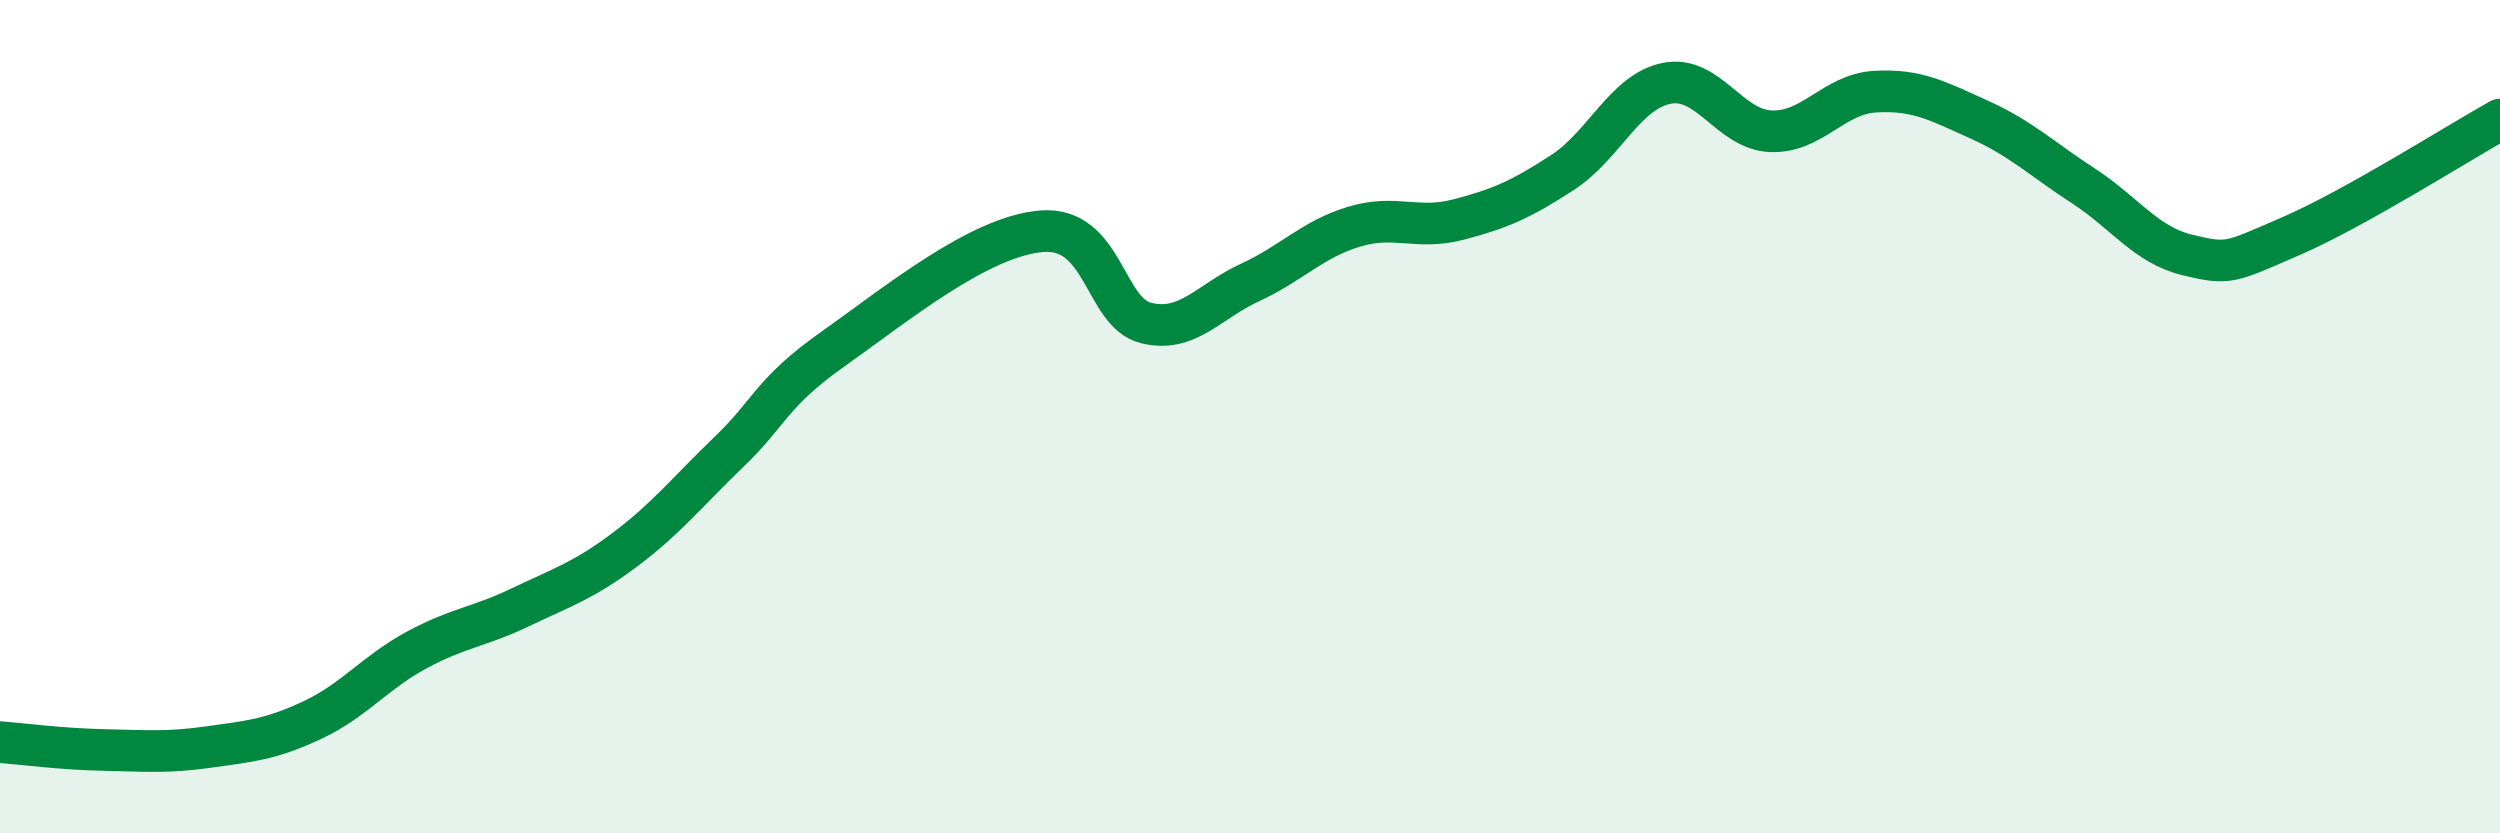
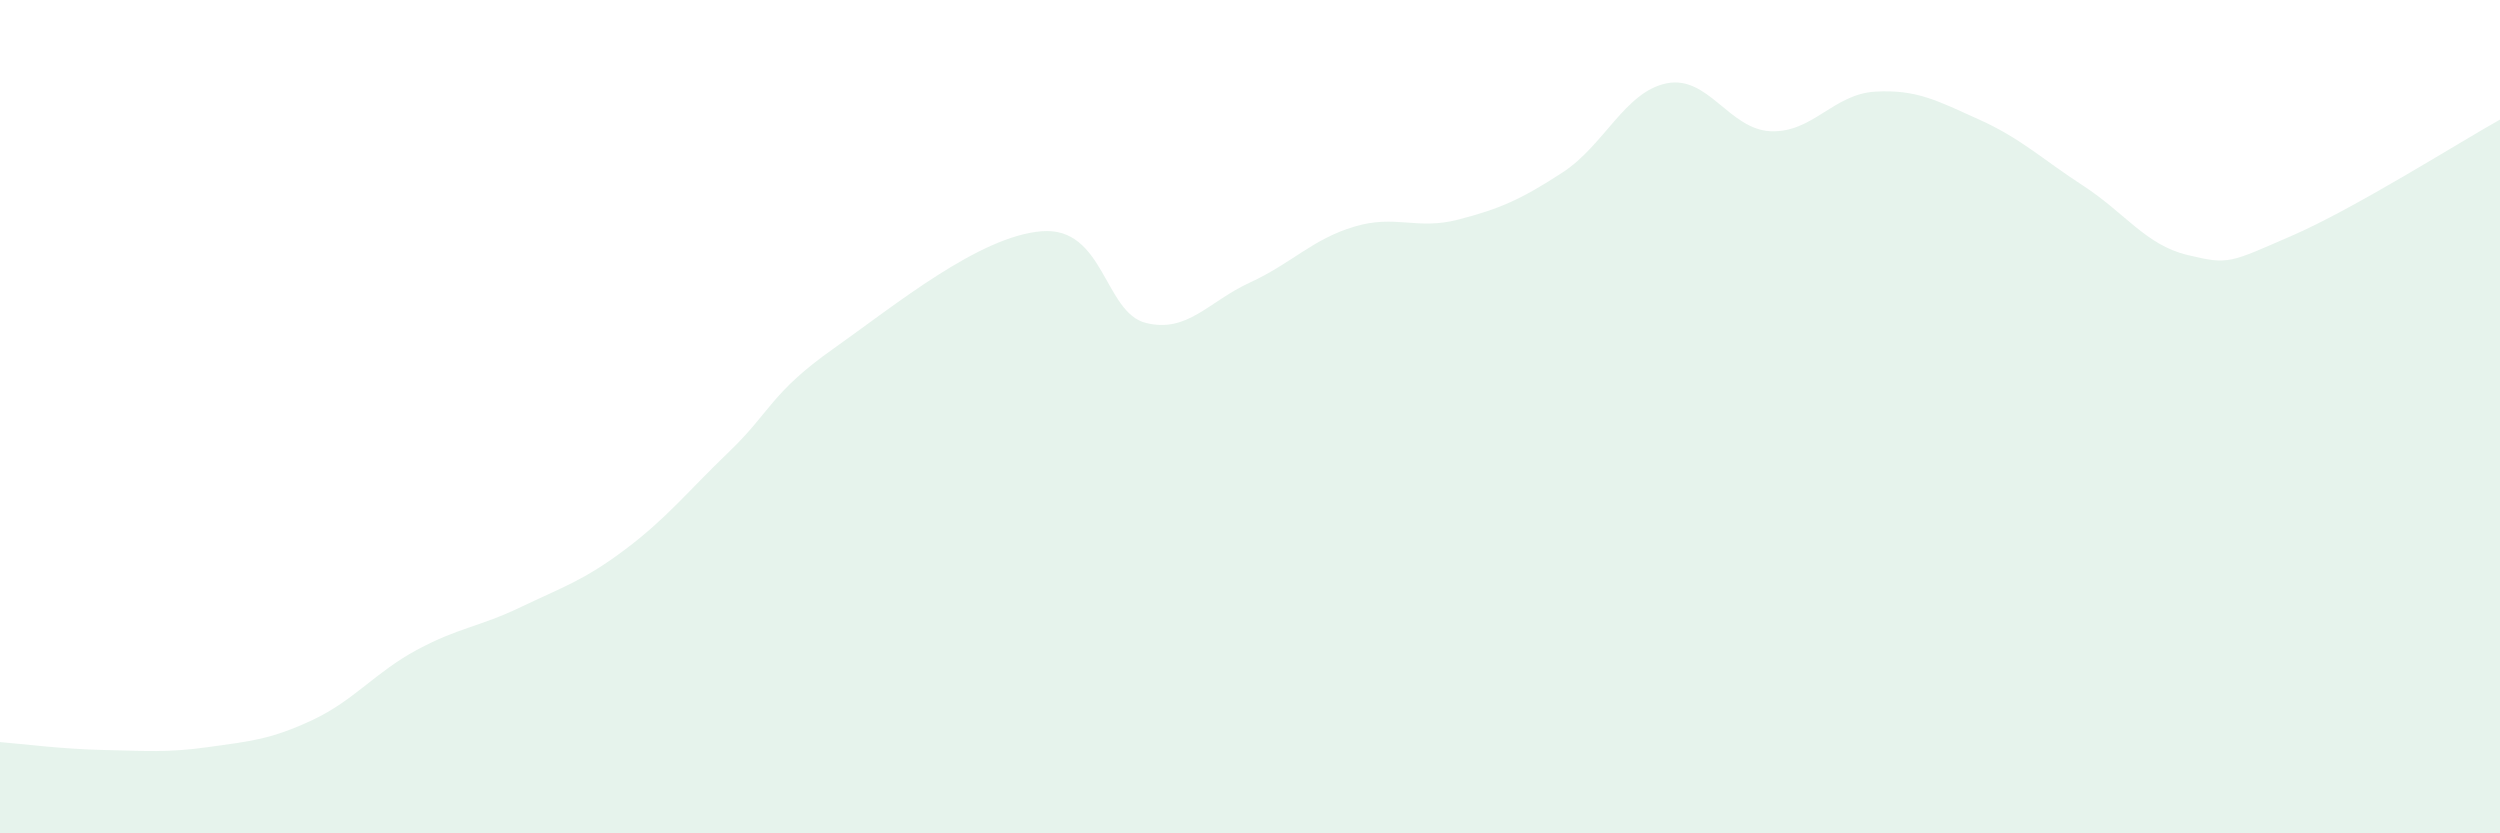
<svg xmlns="http://www.w3.org/2000/svg" width="60" height="20" viewBox="0 0 60 20">
  <path d="M 0,17.81 C 0.5,17.85 1.5,17.98 2.5,18 C 3.5,18.02 4,18.07 5,17.93 C 6,17.79 6.5,17.75 7.5,17.28 C 8.5,16.81 9,16.14 10,15.6 C 11,15.06 11.5,15.05 12.5,14.57 C 13.5,14.09 14,13.94 15,13.19 C 16,12.44 16.5,11.8 17.5,10.84 C 18.5,9.88 18.5,9.43 20,8.37 C 21.5,7.31 23.5,5.67 25,5.55 C 26.5,5.43 26.5,7.5 27.5,7.75 C 28.5,8 29,7.24 30,6.78 C 31,6.32 31.5,5.74 32.5,5.44 C 33.5,5.14 34,5.53 35,5.27 C 36,5.01 36.5,4.79 37.5,4.14 C 38.5,3.49 39,2.2 40,2 C 41,1.8 41.5,3.11 42.5,3.15 C 43.5,3.19 44,2.26 45,2.2 C 46,2.14 46.5,2.42 47.5,2.87 C 48.5,3.32 49,3.81 50,4.46 C 51,5.11 51.5,5.88 52.5,6.12 C 53.5,6.36 53.5,6.31 55,5.66 C 56.5,5.01 59,3.43 60,2.87L60 20L0 20Z" fill="#008740" opacity="0.1" stroke-linecap="round" stroke-linejoin="round" />
-   <path d="M 0,17.81 C 0.5,17.85 1.5,17.98 2.5,18 C 3.5,18.02 4,18.07 5,17.93 C 6,17.79 6.5,17.75 7.5,17.28 C 8.5,16.81 9,16.14 10,15.6 C 11,15.06 11.5,15.05 12.5,14.57 C 13.5,14.09 14,13.94 15,13.19 C 16,12.44 16.5,11.8 17.5,10.84 C 18.5,9.88 18.5,9.43 20,8.37 C 21.5,7.31 23.5,5.67 25,5.55 C 26.5,5.43 26.5,7.5 27.5,7.75 C 28.5,8 29,7.24 30,6.78 C 31,6.32 31.5,5.74 32.5,5.44 C 33.5,5.14 34,5.53 35,5.27 C 36,5.01 36.5,4.79 37.5,4.14 C 38.5,3.49 39,2.2 40,2 C 41,1.8 41.5,3.11 42.5,3.15 C 43.5,3.19 44,2.26 45,2.2 C 46,2.14 46.5,2.42 47.5,2.87 C 48.5,3.32 49,3.81 50,4.46 C 51,5.11 51.5,5.88 52.5,6.12 C 53.5,6.36 53.5,6.31 55,5.66 C 56.5,5.01 59,3.43 60,2.87" stroke="#008740" stroke-width="1" fill="none" stroke-linecap="round" stroke-linejoin="round" />
</svg>